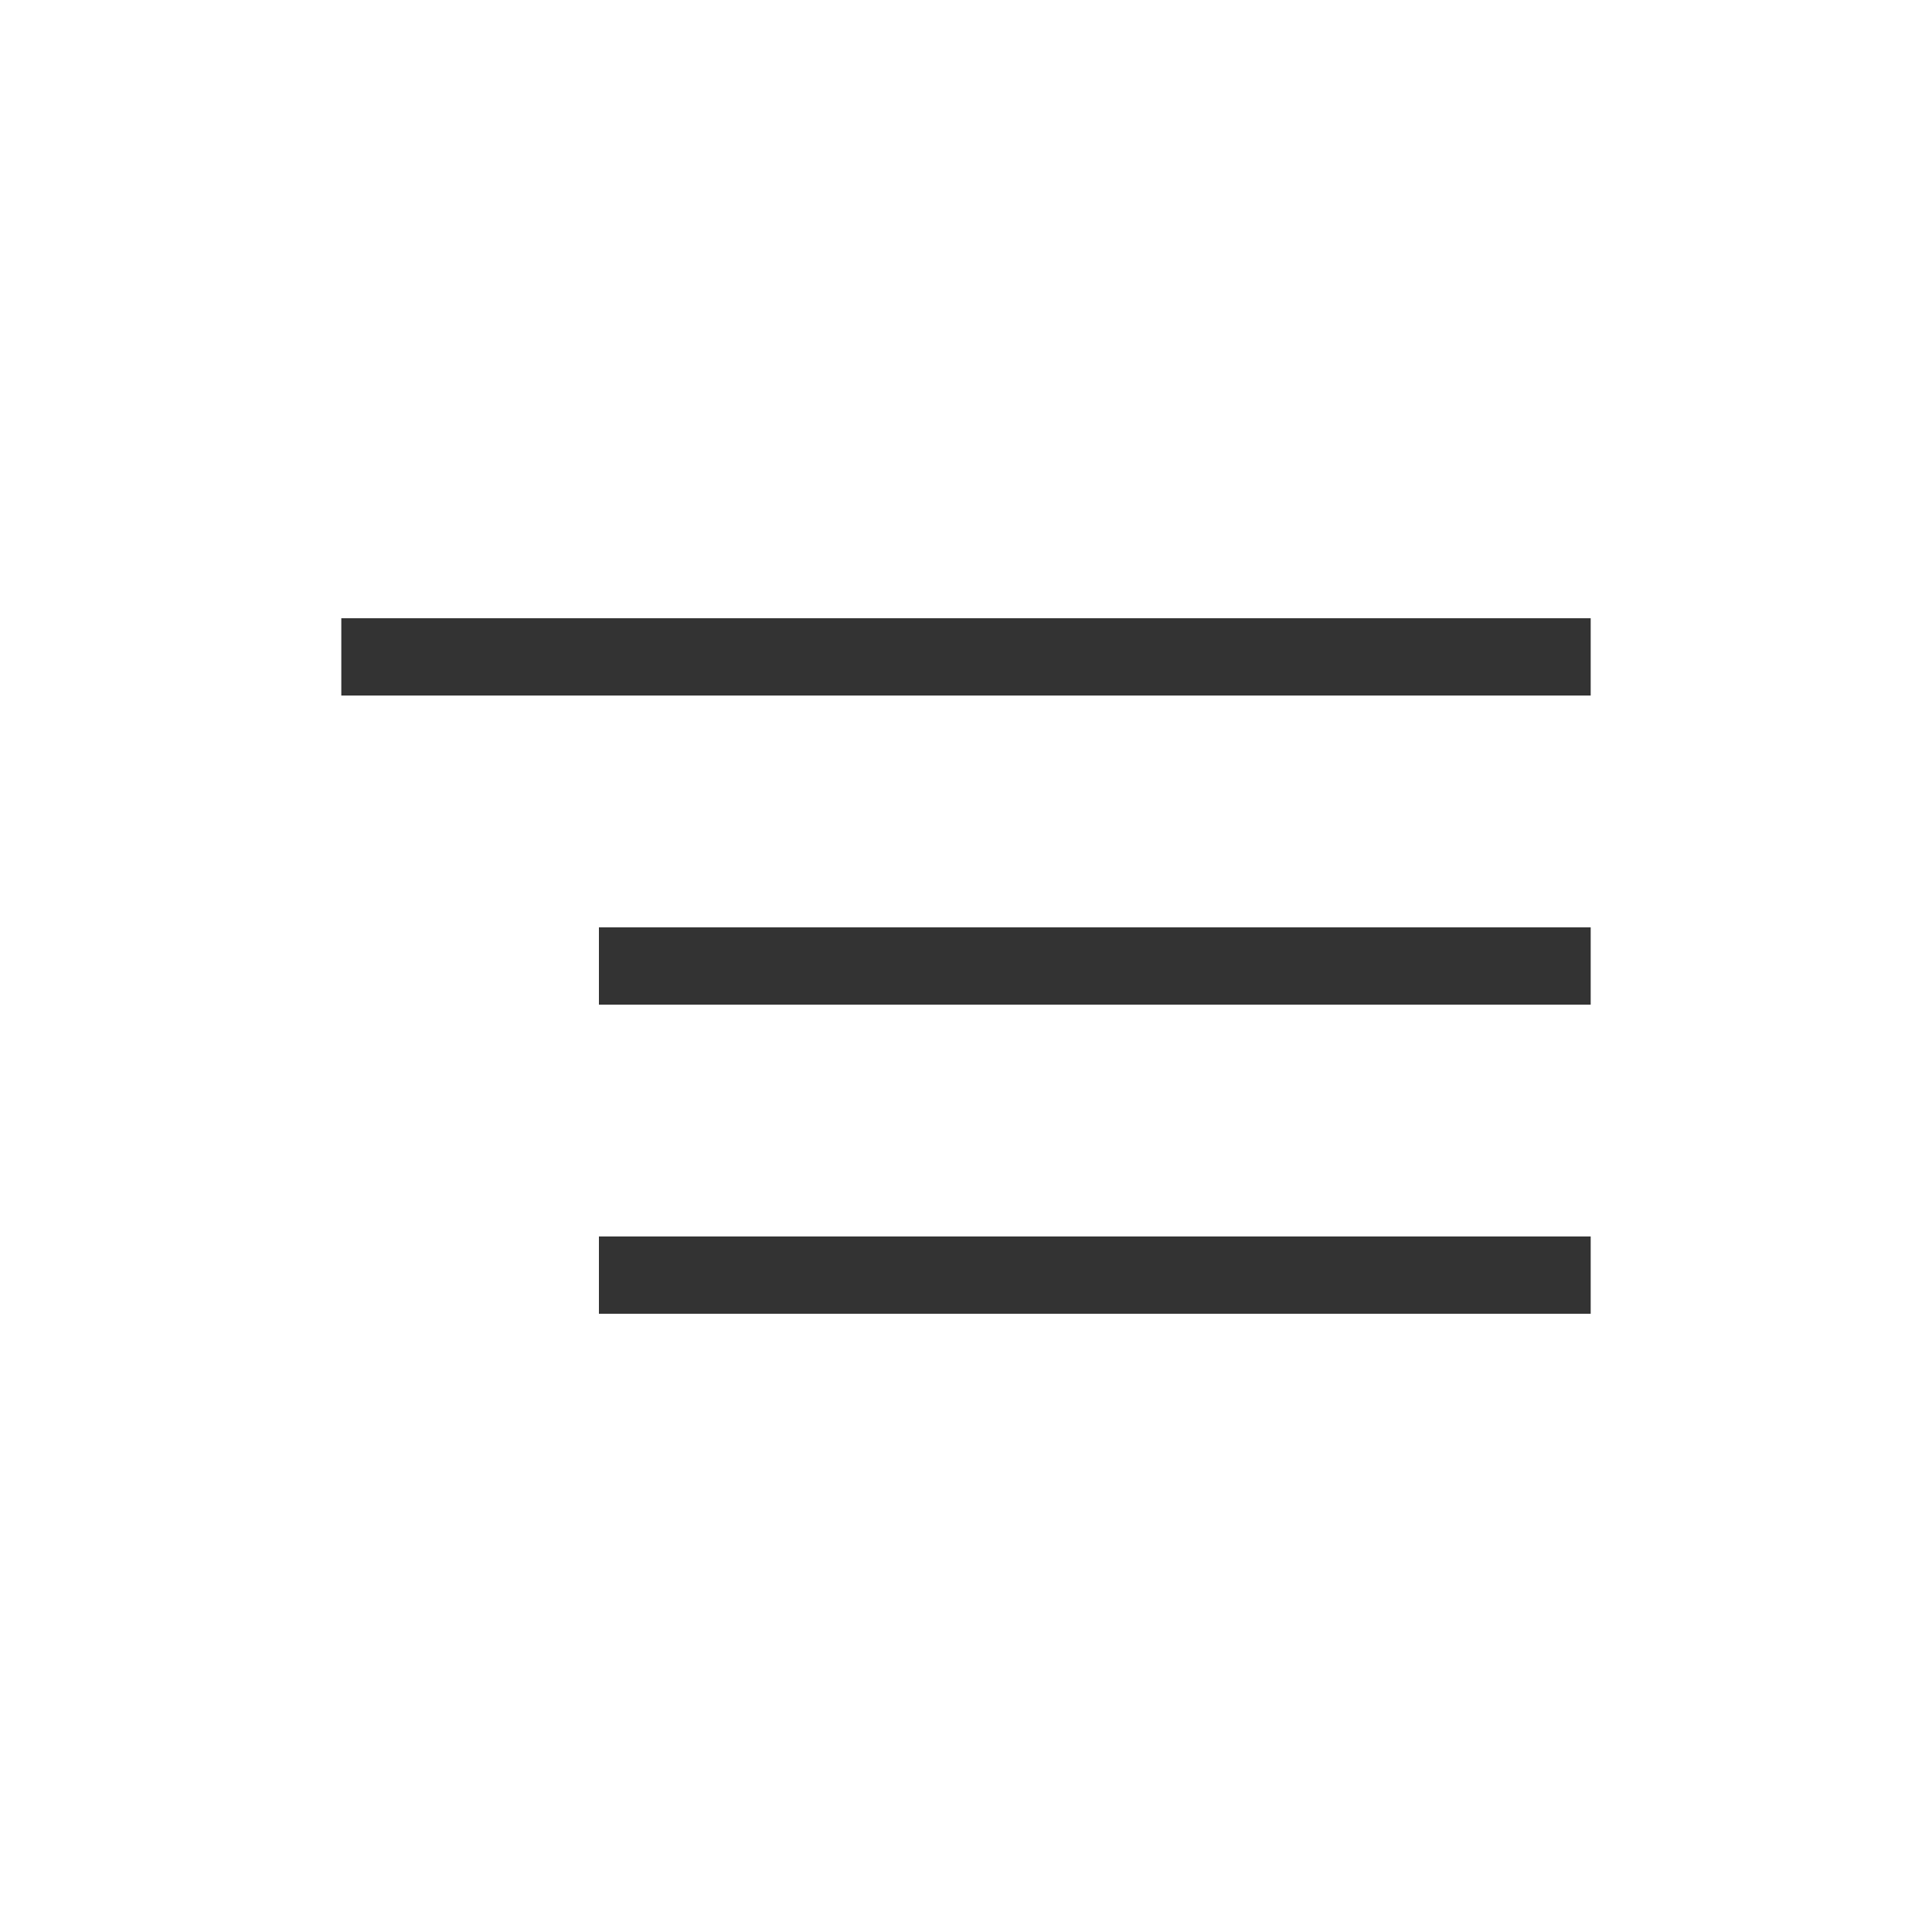
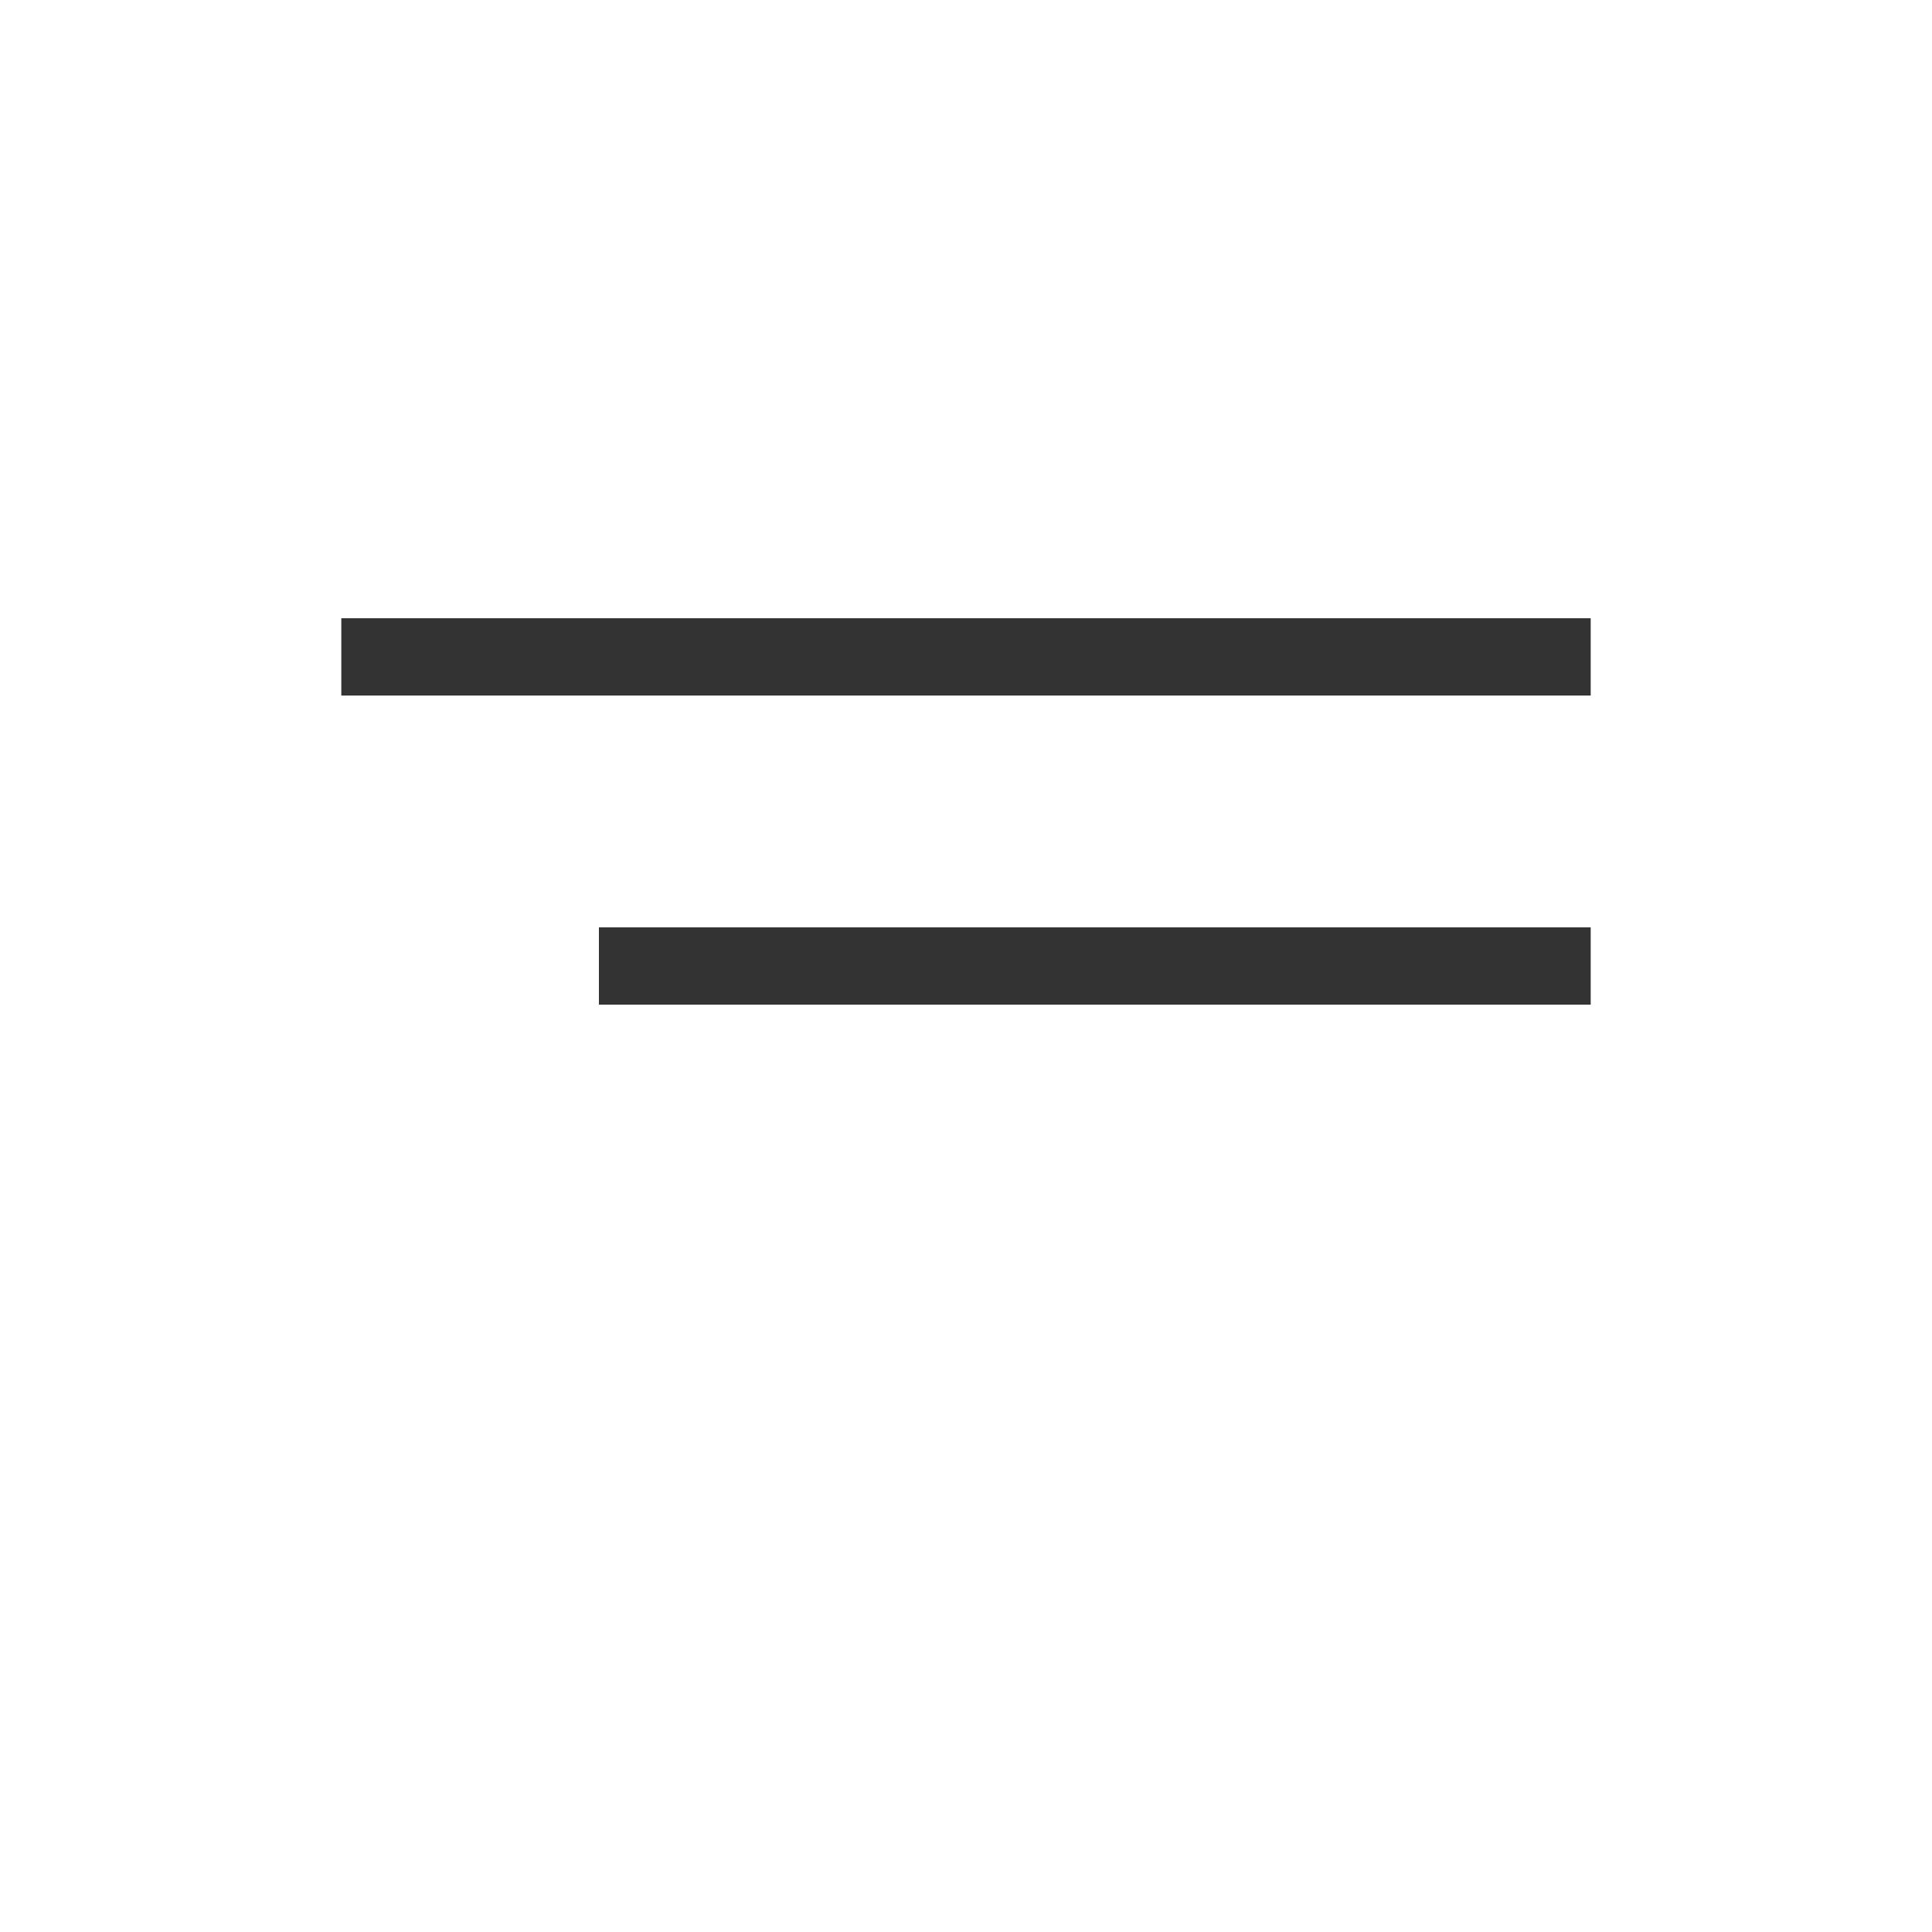
<svg xmlns="http://www.w3.org/2000/svg" version="1.1" id="Layer_1" x="0px" y="0px" width="50px" height="50px" viewBox="0 0 50 50" enable-background="new 0 0 50 50" xml:space="preserve">
  <g>
    <line fill="none" stroke="#333333" stroke-width="2" stroke-miterlimit="10" x1="8.833" y1="17" x2="41.167" y2="17" />
    <line fill="none" stroke="#333333" stroke-width="2" stroke-miterlimit="10" x1="15.5" y1="25" x2="41.167" y2="25" />
-     <line fill="none" stroke="#333333" stroke-width="2" stroke-miterlimit="10" x1="15.5" y1="33" x2="41.167" y2="33" />
  </g>
</svg>